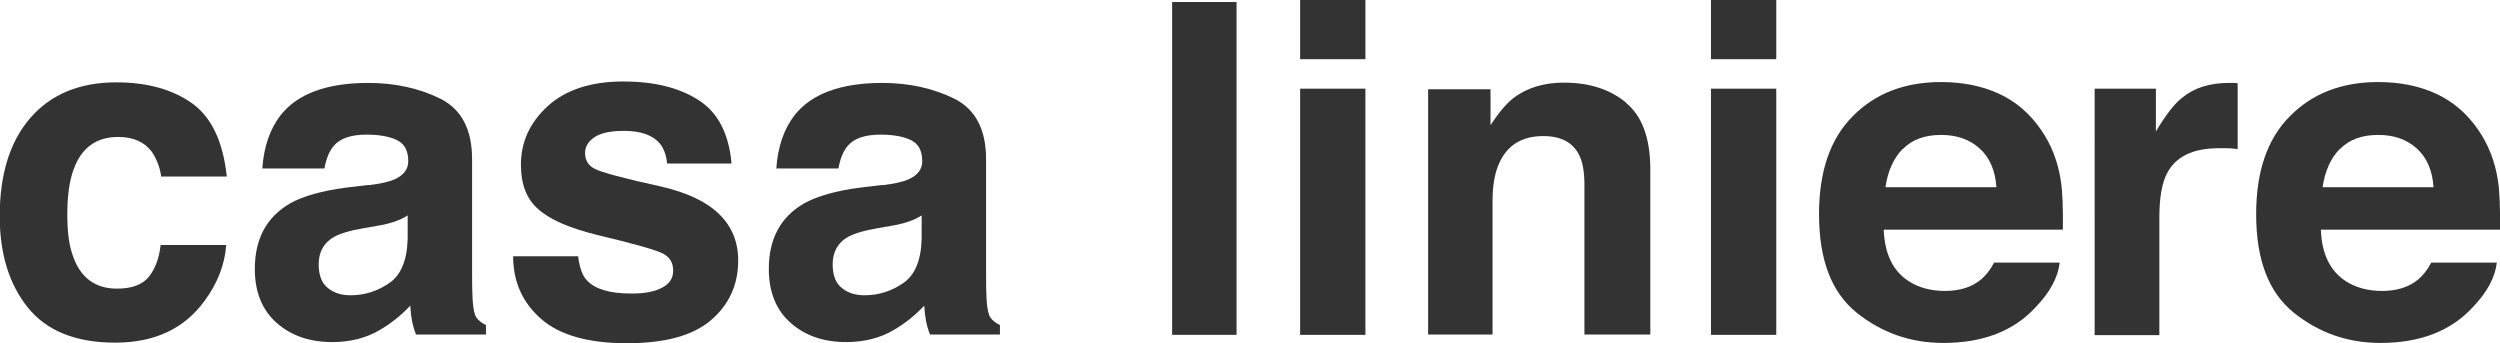
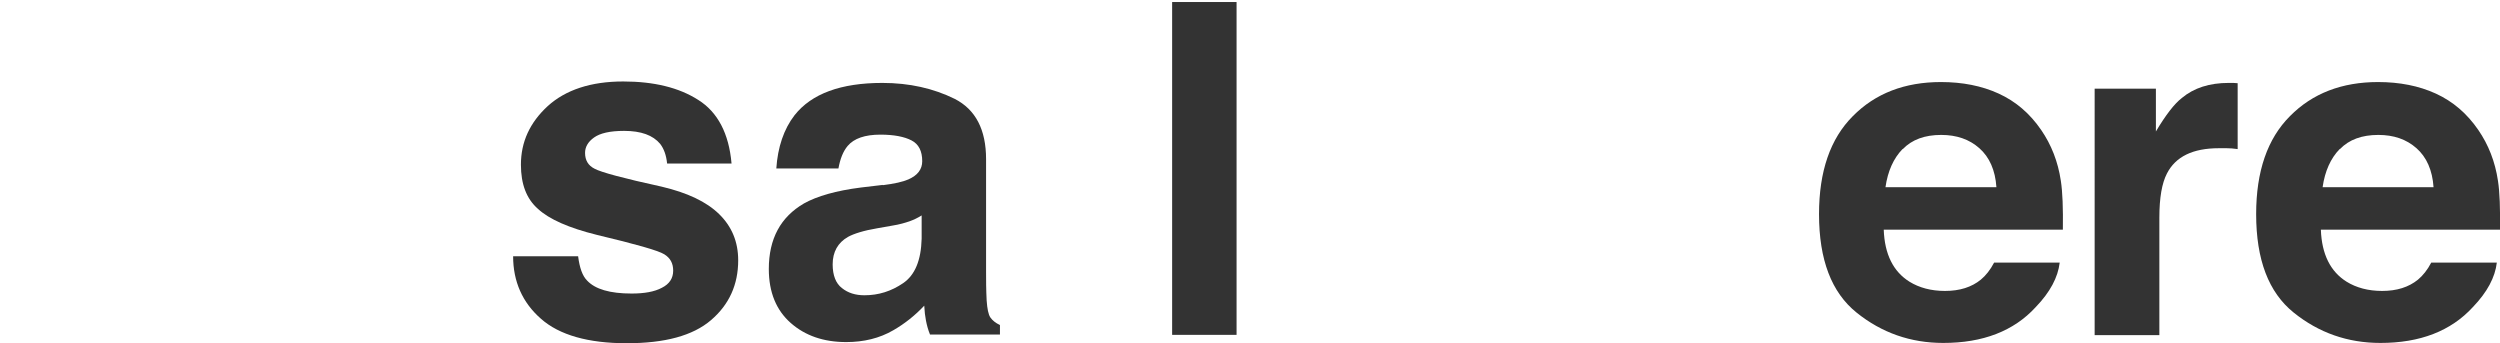
<svg xmlns="http://www.w3.org/2000/svg" id="_レイヤー_2" viewBox="0 0 86.53 11.88">
  <defs>
    <style>.cls-1{fill:#333;}</style>
  </defs>
  <g id="_レイヤー_1-2">
    <g>
-       <path class="cls-1" d="m5.58,6.12c-.04-.32-.15-.6-.32-.86-.25-.34-.64-.52-1.17-.52-.75,0-1.27.37-1.54,1.12-.15.4-.22.92-.22,1.57s.07,1.12.22,1.5c.27.71.77,1.06,1.5,1.06.52,0,.89-.14,1.11-.42s.35-.65.4-1.09h2.27c-.05.68-.3,1.32-.74,1.92-.7.97-1.73,1.46-3.1,1.46s-2.38-.41-3.03-1.22-.97-1.87-.97-3.16c0-1.46.36-2.6,1.07-3.41s1.7-1.22,2.96-1.22c1.07,0,1.94.24,2.62.72.68.48,1.08,1.33,1.21,2.54h-2.28Z" />
-       <path class="cls-1" d="m12.76,6.41c.41-.05.71-.12.89-.2.32-.14.48-.35.48-.63,0-.35-.12-.59-.37-.72-.25-.13-.61-.2-1.08-.2-.53,0-.91.13-1.13.39-.16.19-.26.45-.32.78h-2.15c.05-.74.26-1.36.63-1.84.59-.75,1.61-1.12,3.04-1.12.94,0,1.77.19,2.5.55.73.37,1.09,1.07,1.09,2.09v3.91c0,.27,0,.6.02.98.02.29.06.49.13.59.07.1.18.19.33.26v.33h-2.42c-.07-.17-.11-.33-.14-.48-.03-.15-.05-.32-.06-.52-.31.33-.67.62-1.07.85-.48.28-1.03.41-1.63.41-.78,0-1.42-.22-1.92-.66s-.76-1.06-.76-1.87c0-1.05.41-1.8,1.22-2.27.45-.25,1.1-.44,1.97-.55l.76-.09Zm1.36,1.04c-.14.09-.29.16-.43.21-.15.05-.34.11-.6.15l-.51.09c-.48.08-.82.19-1.02.3-.35.2-.53.52-.53.95,0,.38.11.66.32.82.21.17.47.25.78.25.49,0,.93-.14,1.34-.42s.62-.79.64-1.54v-.83Z" />
      <path class="cls-1" d="m20.01,8.87c.05.4.15.68.31.84.28.3.79.45,1.54.45.44,0,.79-.06,1.05-.2.26-.13.39-.33.39-.59s-.1-.44-.31-.57c-.21-.13-.99-.35-2.33-.67-.97-.24-1.65-.54-2.04-.9-.4-.35-.59-.86-.59-1.53,0-.79.31-1.46.93-2.03.62-.56,1.49-.85,2.61-.85,1.06,0,1.93.21,2.6.64.67.42,1.06,1.16,1.15,2.2h-2.23c-.03-.29-.11-.51-.24-.68-.25-.3-.66-.45-1.25-.45-.49,0-.83.08-1.04.23-.21.15-.31.33-.31.53,0,.26.11.44.33.55.22.12.99.33,2.32.62.89.21,1.55.52,1.99.95.44.43.66.96.66,1.6,0,.84-.31,1.53-.94,2.07s-1.6.8-2.92.8-2.33-.28-2.97-.85c-.64-.56-.96-1.29-.96-2.16h2.26Z" />
      <path class="cls-1" d="m30.55,6.41c.41-.05.71-.12.89-.2.32-.14.48-.35.48-.63,0-.35-.12-.59-.37-.72-.25-.13-.61-.2-1.08-.2-.53,0-.91.13-1.13.39-.16.19-.26.45-.32.78h-2.15c.05-.74.26-1.36.63-1.84.59-.75,1.61-1.12,3.04-1.12.94,0,1.77.19,2.5.55.73.37,1.09,1.07,1.09,2.09v3.91c0,.27,0,.6.02.98.02.29.06.49.13.59.07.1.18.19.33.26v.33h-2.42c-.07-.17-.11-.33-.14-.48-.03-.15-.05-.32-.06-.52-.31.33-.67.62-1.07.85-.48.28-1.03.41-1.63.41-.78,0-1.42-.22-1.92-.66s-.76-1.06-.76-1.87c0-1.05.41-1.8,1.22-2.27.45-.25,1.1-.44,1.97-.55l.76-.09Zm1.36,1.04c-.14.09-.29.16-.43.21-.15.05-.34.11-.6.15l-.51.09c-.48.08-.82.19-1.02.3-.35.2-.53.52-.53.95,0,.38.11.66.32.82.21.17.47.25.78.25.49,0,.93-.14,1.34-.42s.62-.79.64-1.54v-.83Z" />
      <path class="cls-1" d="m42.8,11.59h-2.23V.07h2.23v11.52Z" />
-       <path class="cls-1" d="m47.26,2.05h-2.26V0h2.26v2.05Zm-2.26,1.02h2.26v8.52h-2.26V3.07Z" />
-       <path class="cls-1" d="m56.28,3.56c.56.46.84,1.23.84,2.29v5.73h-2.28v-5.18c0-.45-.06-.79-.18-1.03-.22-.44-.63-.66-1.24-.66-.75,0-1.26.32-1.54.96-.15.34-.22.77-.22,1.3v4.61h-2.23V3.09h2.16v1.24c.29-.44.55-.75.81-.95.46-.34,1.03-.52,1.73-.52.88,0,1.59.23,2.15.69Z" />
-       <path class="cls-1" d="m61.48,2.05h-2.26V0h2.26v2.05Zm-2.26,1.02h2.26v8.52h-2.26V3.07Z" />
      <path class="cls-1" d="m69.18,3.24c.59.27,1.08.69,1.47,1.26.35.51.58,1.09.68,1.76.06.39.08.95.07,1.69h-6.2c.03.85.33,1.45.89,1.8.34.21.75.32,1.23.32.51,0,.92-.13,1.24-.39.17-.14.33-.34.46-.59h2.27c-.06.51-.33,1.02-.83,1.54-.76.83-1.83,1.24-3.2,1.24-1.13,0-2.13-.35-3-1.05-.87-.7-1.3-1.83-1.3-3.41,0-1.48.39-2.61,1.17-3.39.78-.79,1.8-1.18,3.05-1.18.74,0,1.41.13,2,.4Zm-3.33,1.92c-.31.32-.51.76-.59,1.32h3.84c-.04-.59-.24-1.04-.59-1.35-.35-.31-.79-.46-1.32-.46-.57,0-1.01.16-1.33.49Z" />
      <path class="cls-1" d="m77.26,2.87s.09,0,.19.01v2.28c-.14-.02-.27-.03-.38-.03-.11,0-.2,0-.27,0-.9,0-1.5.29-1.8.88-.17.33-.26.83-.26,1.52v4.07h-2.24V3.07h2.12v1.48c.34-.57.64-.96.9-1.16.42-.35.96-.52,1.62-.52.04,0,.08,0,.11,0Z" />
      <path class="cls-1" d="m84.31,3.24c.59.27,1.08.69,1.47,1.26.35.51.58,1.09.68,1.76.06.39.08.95.07,1.69h-6.2c.03.85.33,1.45.89,1.8.34.21.75.32,1.23.32.51,0,.92-.13,1.24-.39.17-.14.33-.34.46-.59h2.27c-.06.51-.33,1.02-.83,1.54-.76.83-1.83,1.24-3.2,1.24-1.13,0-2.13-.35-3-1.05-.87-.7-1.3-1.83-1.3-3.41,0-1.48.39-2.61,1.17-3.39.78-.79,1.8-1.18,3.05-1.18.74,0,1.41.13,2,.4Zm-3.33,1.92c-.31.32-.51.76-.59,1.32h3.84c-.04-.59-.24-1.04-.59-1.35-.35-.31-.79-.46-1.32-.46-.57,0-1.01.16-1.33.49Z" />
    </g>
  </g>
</svg>